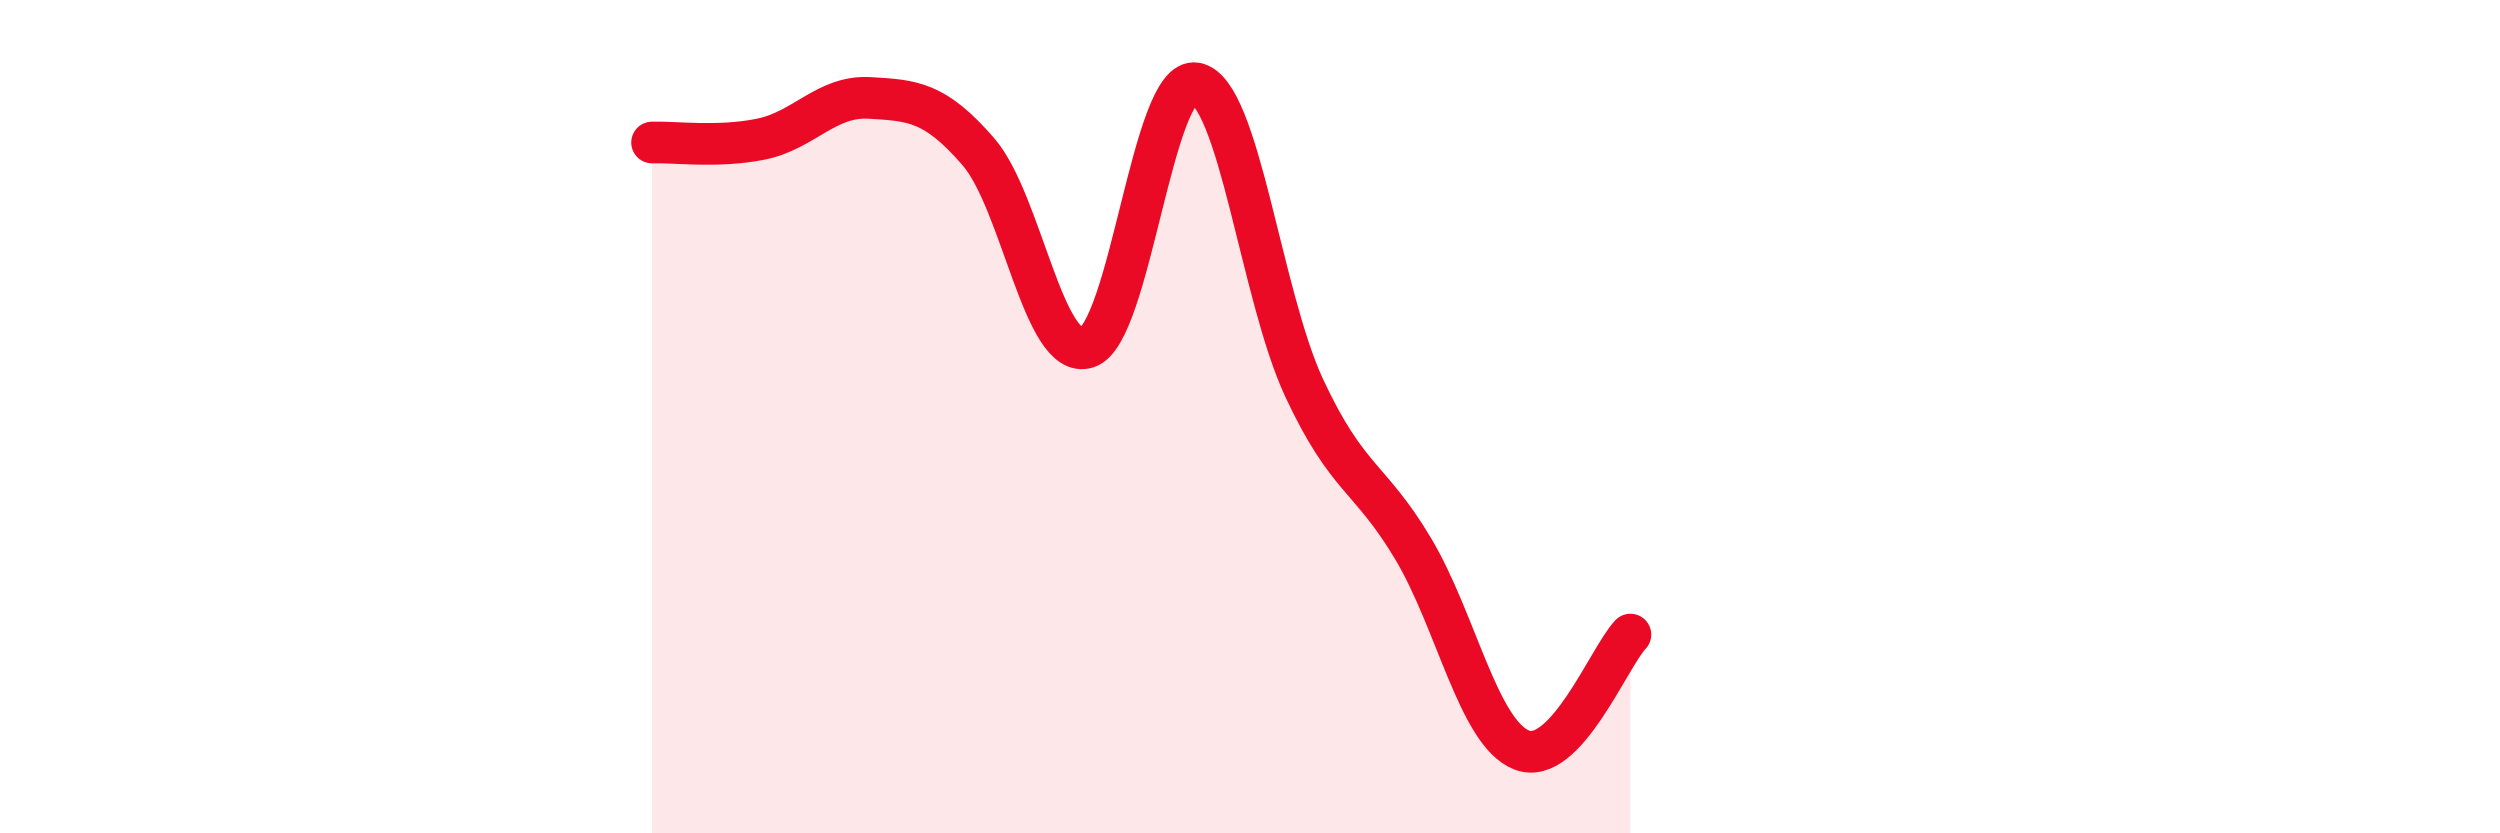
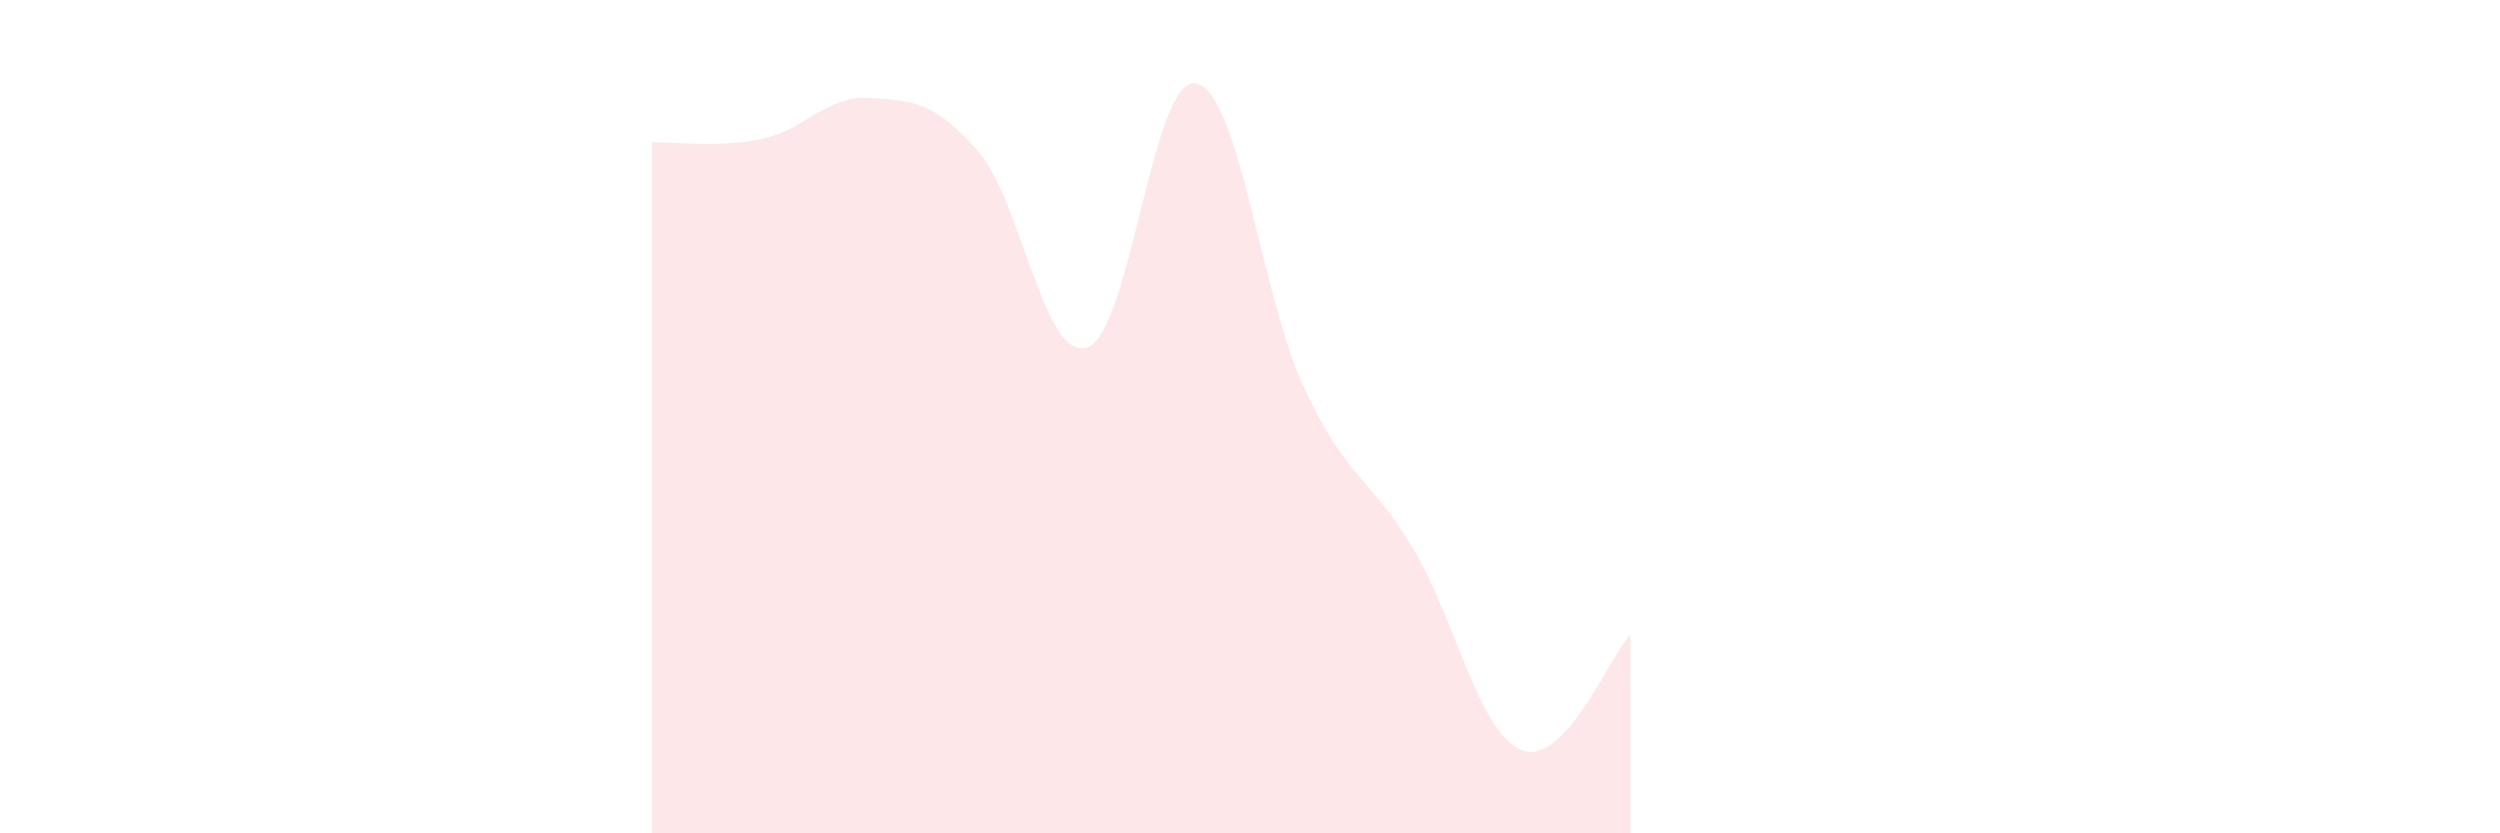
<svg xmlns="http://www.w3.org/2000/svg" width="60" height="20" viewBox="0 0 60 20">
  <path d="M 15.65,3.42 C 16.17,3.4 17.22,3.55 18.26,3.34 C 19.3,3.13 19.83,2.29 20.87,2.35 C 21.91,2.41 22.44,2.44 23.48,3.64 C 24.52,4.84 25.05,8.67 26.09,8.34 C 27.13,8.01 27.66,1.81 28.7,2 C 29.74,2.19 30.26,7.08 31.3,9.31 C 32.34,11.54 32.87,11.42 33.91,13.16 C 34.95,14.9 35.48,17.59 36.52,18 C 37.56,18.41 38.61,15.78 39.13,15.23L39.13 20L15.65 20Z" fill="#EB0A25" opacity="0.1" stroke-linecap="round" stroke-linejoin="round" />
-   <path d="M 15.65,3.42 C 16.17,3.4 17.22,3.55 18.26,3.34 C 19.3,3.13 19.83,2.29 20.87,2.35 C 21.91,2.41 22.44,2.44 23.48,3.64 C 24.52,4.84 25.05,8.67 26.09,8.34 C 27.13,8.01 27.66,1.81 28.7,2 C 29.74,2.19 30.26,7.08 31.3,9.31 C 32.34,11.54 32.87,11.42 33.91,13.16 C 34.95,14.9 35.48,17.59 36.52,18 C 37.56,18.41 38.61,15.78 39.13,15.23" stroke="#EB0A25" stroke-width="1" fill="none" stroke-linecap="round" stroke-linejoin="round" />
</svg>